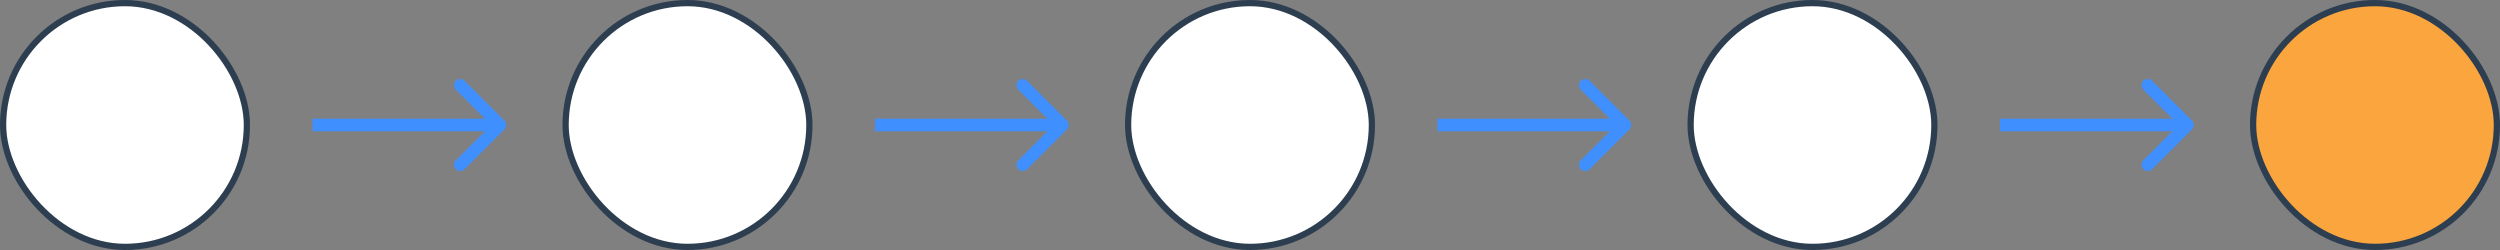
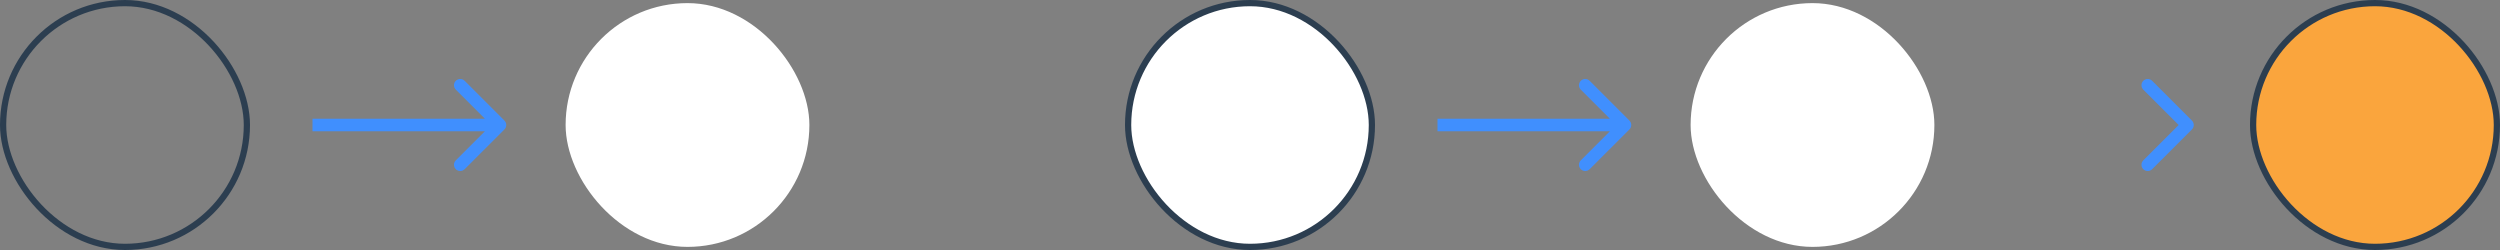
<svg xmlns="http://www.w3.org/2000/svg" width="200" height="20" viewBox="0 0 200 20" fill="none">
  <rect x="0" y="0" width="200" height="20" fill="#808080" stroke="none" />
-   <rect x="0.249" y="0.249" width="19.502" height="19.502" rx="9.751" fill="white" />
  <rect x="0.249" y="0.249" width="19.502" height="19.502" rx="9.751" stroke="#2C3E50" stroke-width="0.499" />
  <path d="M40.354 10.354C40.549 10.158 40.549 9.842 40.354 9.646L37.172 6.464C36.976 6.269 36.66 6.269 36.465 6.464C36.269 6.66 36.269 6.976 36.465 7.172L39.293 10L36.465 12.828C36.269 13.024 36.269 13.34 36.465 13.536C36.66 13.731 36.976 13.731 37.172 13.536L40.354 10.354ZM25 10.5H40V9.5H25V10.5Z" fill="#408FFE" />
  <rect x="45.249" y="0.249" width="19.502" height="19.502" rx="9.751" fill="white" />
-   <rect x="45.249" y="0.249" width="19.502" height="19.502" rx="9.751" stroke="#2C3E50" stroke-width="0.499" />
-   <path d="M85.354 10.354C85.549 10.158 85.549 9.842 85.354 9.646L82.172 6.464C81.976 6.269 81.66 6.269 81.465 6.464C81.269 6.66 81.269 6.976 81.465 7.172L84.293 10L81.465 12.828C81.269 13.024 81.269 13.34 81.465 13.536C81.66 13.731 81.976 13.731 82.172 13.536L85.354 10.354ZM70 10.5H85V9.5H70V10.5Z" fill="#408FFE" />
  <rect x="90.249" y="0.249" width="19.502" height="19.502" rx="9.751" fill="white" />
  <rect x="90.249" y="0.249" width="19.502" height="19.502" rx="9.751" stroke="#2C3E50" stroke-width="0.499" />
  <path d="M130.354 10.354C130.549 10.158 130.549 9.842 130.354 9.646L127.172 6.464C126.976 6.269 126.66 6.269 126.464 6.464C126.269 6.66 126.269 6.976 126.464 7.172L129.293 10L126.464 12.828C126.269 13.024 126.269 13.34 126.464 13.536C126.66 13.731 126.976 13.731 127.172 13.536L130.354 10.354ZM115 10.5H130V9.5H115V10.5Z" fill="#408FFE" />
  <rect x="135.249" y="0.249" width="19.502" height="19.502" rx="9.751" fill="white" />
-   <rect x="135.249" y="0.249" width="19.502" height="19.502" rx="9.751" stroke="#2C3E50" stroke-width="0.499" />
-   <path d="M175.354 10.354C175.549 10.158 175.549 9.842 175.354 9.646L172.172 6.464C171.976 6.269 171.66 6.269 171.464 6.464C171.269 6.66 171.269 6.976 171.464 7.172L174.293 10L171.464 12.828C171.269 13.024 171.269 13.34 171.464 13.536C171.66 13.731 171.976 13.731 172.172 13.536L175.354 10.354ZM160 10.5H175V9.5H160V10.5Z" fill="#408FFE" />
+   <path d="M175.354 10.354C175.549 10.158 175.549 9.842 175.354 9.646L172.172 6.464C171.976 6.269 171.66 6.269 171.464 6.464C171.269 6.66 171.269 6.976 171.464 7.172L174.293 10L171.464 12.828C171.269 13.024 171.269 13.34 171.464 13.536C171.66 13.731 171.976 13.731 172.172 13.536L175.354 10.354ZM160 10.5V9.5H160V10.5Z" fill="#408FFE" />
  <rect x="180.249" y="0.249" width="19.502" height="19.502" rx="9.751" fill="#FAA53D" />
  <rect x="180.249" y="0.249" width="19.502" height="19.502" rx="9.751" stroke="#2C3E50" stroke-width="0.499" />
</svg>